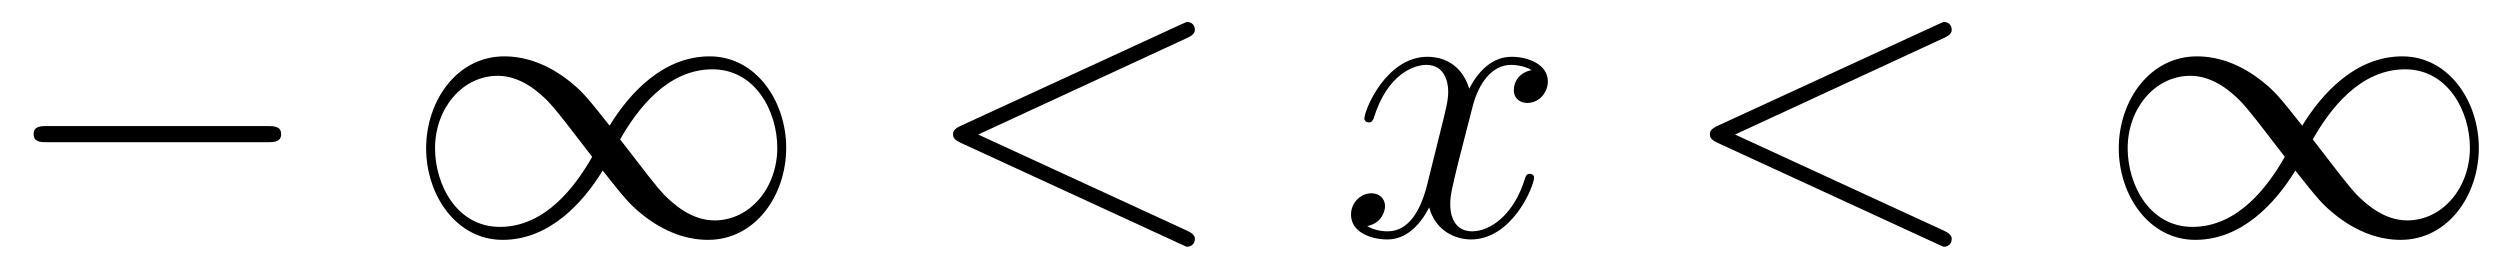
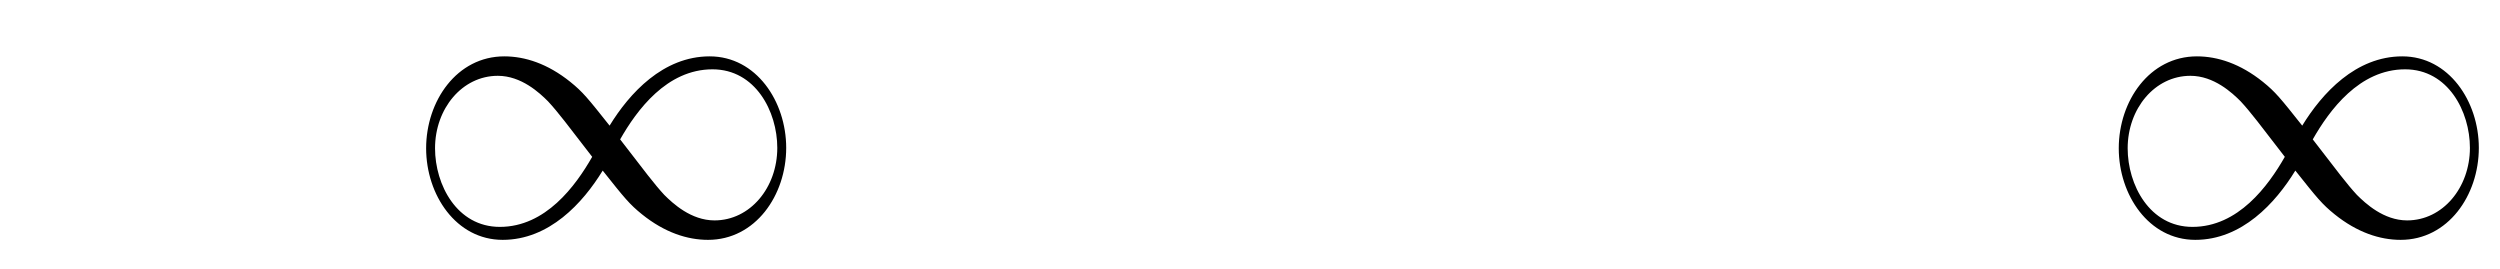
<svg xmlns="http://www.w3.org/2000/svg" xmlns:xlink="http://www.w3.org/1999/xlink" height="10.958pt" version="1.1" viewBox="134.185 121.585 101.835 10.958" width="101.835pt">
  <defs>
-     <path d="M7.162 -2.5C7.347 -2.5 7.543 -2.5 7.543 -2.717S7.347 -2.934 7.162 -2.934H1.282C1.098 -2.934 0.902 -2.934 0.902 -2.717S1.098 -2.5 1.282 -2.5H7.162Z" id="g4-0" />
    <path d="M5.521 -2.945C4.934 -3.684 4.804 -3.847 4.467 -4.119C3.858 -4.608 3.25 -4.804 2.695 -4.804C1.424 -4.804 0.598 -3.608 0.598 -2.337C0.598 -1.087 1.402 0.12 2.652 0.12S4.804 -0.869 5.336 -1.739C5.923 -1 6.054 -0.837 6.391 -0.565C6.999 -0.076 7.608 0.12 8.162 0.12C9.434 0.12 10.26 -1.076 10.26 -2.348C10.26 -3.597 9.455 -4.804 8.206 -4.804S6.054 -3.815 5.521 -2.945ZM5.804 -2.576C6.249 -3.358 7.054 -4.456 8.282 -4.456C9.434 -4.456 10.021 -3.326 10.021 -2.348C10.021 -1.282 9.292 -0.402 8.336 -0.402C7.706 -0.402 7.217 -0.859 6.988 -1.087C6.717 -1.38 6.467 -1.717 5.804 -2.576ZM5.054 -2.108C4.608 -1.326 3.804 -0.228 2.576 -0.228C1.424 -0.228 0.837 -1.359 0.837 -2.337C0.837 -3.402 1.565 -4.282 2.521 -4.282C3.152 -4.282 3.641 -3.826 3.869 -3.597C4.141 -3.304 4.391 -2.967 5.054 -2.108Z" id="g4-49" />
    <use id="g28-0" transform="scale(1.1)" xlink:href="#g4-0" />
    <use id="g28-49" transform="scale(1.1)" xlink:href="#g4-49" />
-     <path d="M7.878 -5.822C8.094 -5.918 8.118 -6.001 8.118 -6.073C8.118 -6.205 8.022 -6.3 7.89 -6.3C7.867 -6.3 7.855 -6.288 7.687 -6.217L1.219 -3.24C1.004 -3.144 0.98 -3.061 0.98 -2.989C0.98 -2.905 0.992 -2.833 1.219 -2.726L7.687 0.251C7.843 0.323 7.867 0.335 7.89 0.335C8.022 0.335 8.118 0.239 8.118 0.108C8.118 0.036 8.094 -0.048 7.878 -0.143L1.722 -2.977L7.878 -5.822Z" id="g31-60" />
-     <path d="M5.667 -4.878C5.284 -4.806 5.141 -4.519 5.141 -4.292C5.141 -4.005 5.368 -3.909 5.535 -3.909C5.894 -3.909 6.145 -4.22 6.145 -4.543C6.145 -5.045 5.571 -5.272 5.069 -5.272C4.34 -5.272 3.933 -4.555 3.826 -4.328C3.551 -5.224 2.809 -5.272 2.594 -5.272C1.375 -5.272 0.729 -3.706 0.729 -3.443C0.729 -3.395 0.777 -3.335 0.861 -3.335C0.956 -3.335 0.98 -3.407 1.004 -3.455C1.411 -4.782 2.212 -5.033 2.558 -5.033C3.096 -5.033 3.204 -4.531 3.204 -4.244C3.204 -3.981 3.132 -3.706 2.989 -3.132L2.582 -1.494C2.403 -0.777 2.056 -0.12 1.423 -0.12C1.363 -0.12 1.064 -0.12 0.813 -0.275C1.243 -0.359 1.339 -0.717 1.339 -0.861C1.339 -1.1 1.16 -1.243 0.933 -1.243C0.646 -1.243 0.335 -0.992 0.335 -0.61C0.335 -0.108 0.897 0.12 1.411 0.12C1.985 0.12 2.391 -0.335 2.642 -0.825C2.833 -0.12 3.431 0.12 3.873 0.12C5.093 0.12 5.738 -1.447 5.738 -1.71C5.738 -1.769 5.691 -1.817 5.619 -1.817C5.511 -1.817 5.499 -1.757 5.464 -1.662C5.141 -0.61 4.447 -0.12 3.909 -0.12C3.491 -0.12 3.264 -0.43 3.264 -0.921C3.264 -1.184 3.312 -1.375 3.503 -2.164L3.921 -3.79C4.101 -4.507 4.507 -5.033 5.057 -5.033C5.081 -5.033 5.416 -5.033 5.667 -4.878Z" id="g31-120" />
  </defs>
  <g id="page54" transform="matrix(1.38 0 0 1.38 0 0)">
    <use x="97.236" xlink:href="#g28-0" y="95.053" />
    <use x="109.156" xlink:href="#g28-49" y="95.053" />
    <use x="124.387" xlink:href="#g31-60" y="95.053" />
    <use x="136.779" xlink:href="#g31-120" y="95.053" />
    <use x="146.727" xlink:href="#g31-60" y="95.053" />
    <use x="159.118" xlink:href="#g28-49" y="95.053" />
  </g>
</svg>